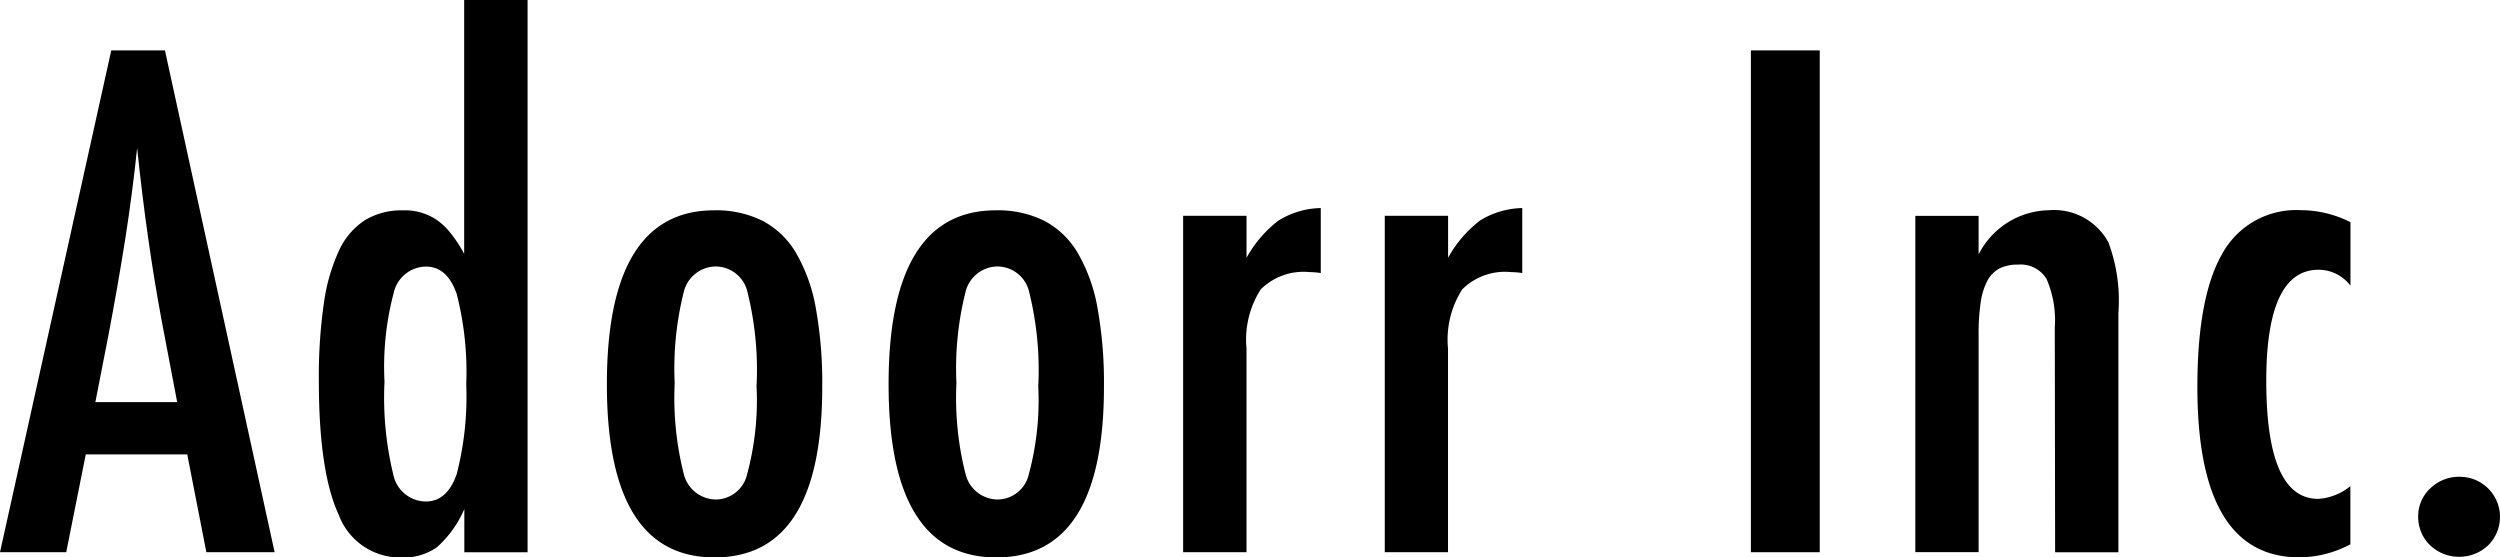
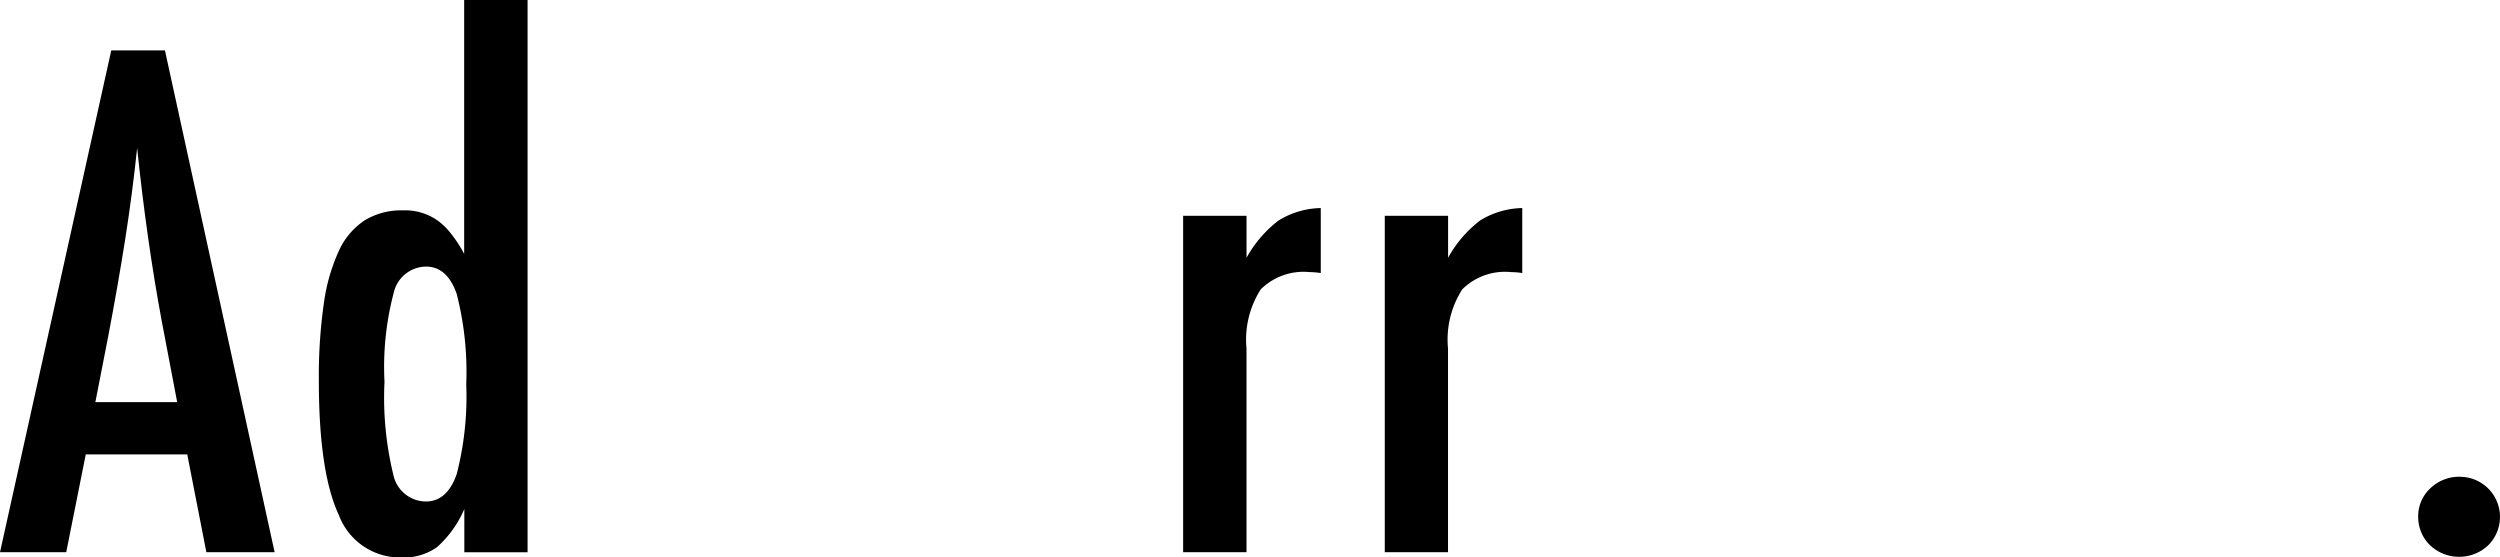
<svg xmlns="http://www.w3.org/2000/svg" width="156.958" height="35" viewBox="0 0 156.958 35">
  <defs>
    <clipPath id="a">
      <rect width="156.958" height="35" />
    </clipPath>
  </defs>
  <g transform="translate(0 0)" clip-path="url(#a)">
    <path d="M6.986,4.728h3.369l6.887,31.506H12.956l-1.2-6.143H5.385L4.158,36.234H0Zm4.137,22.079-.956-5.018Q9.212,16.671,8.61,10.851q-.294,2.838-.751,5.745T6.777,22.77l-.79,4.041h5.136Z" transform="translate(0 -1.564)" />
    <path d="M43.018,0V34.671H39.047V31.956a6.8,6.8,0,0,1-1.706,2.389A3.619,3.619,0,0,1,35.071,35a4.105,4.105,0,0,1-3.91-2.684q-1.251-2.684-1.248-8.439a32.3,32.3,0,0,1,.31-4.8,11.7,11.7,0,0,1,.947-3.326A4.536,4.536,0,0,1,32.8,13.829a4.382,4.382,0,0,1,2.37-.621,3.559,3.559,0,0,1,2.165.612,4.171,4.171,0,0,1,.851.818,7.823,7.823,0,0,1,.851,1.306V0h3.98ZM34.033,24.018a20.461,20.461,0,0,0,.563,5.814,2.1,2.1,0,0,0,2.038,1.653q1.329,0,1.933-1.712a19.525,19.525,0,0,0,.6-5.651,19.689,19.689,0,0,0-.6-5.673q-.6-1.714-1.933-1.712a2.1,2.1,0,0,0-2.016,1.631,18.162,18.162,0,0,0-.58,5.651Z" transform="translate(-9.895 0)" />
-     <path d="M70.457,30.81q0,10.712-6.761,10.712t-6.76-10.875c0-7.248,2.249-10.917,6.738-10.917a6.553,6.553,0,0,1,3.025.654,5.28,5.28,0,0,1,2.111,2.021,10.464,10.464,0,0,1,1.24,3.446,26.223,26.223,0,0,1,.406,4.958m-4.12-.1a20.2,20.2,0,0,0-.563-5.8,2.057,2.057,0,0,0-2-1.653,2.091,2.091,0,0,0-2.017,1.632,19.725,19.725,0,0,0-.563,5.694,19.487,19.487,0,0,0,.563,5.672,2.1,2.1,0,0,0,2.017,1.632,2.033,2.033,0,0,0,1.975-1.614,17.779,17.779,0,0,0,.581-5.57Z" transform="translate(-18.834 -6.526)" />
-     <path d="M96.888,30.81q0,10.712-6.761,10.712t-6.76-10.875c0-7.248,2.247-10.917,6.738-10.917a6.554,6.554,0,0,1,3.025.654,5.292,5.292,0,0,1,2.111,2.021,10.464,10.464,0,0,1,1.24,3.446,26.279,26.279,0,0,1,.406,4.958m-4.12-.1a20.245,20.245,0,0,0-.563-5.8,2.056,2.056,0,0,0-2-1.653,2.088,2.088,0,0,0-2.015,1.632,19.653,19.653,0,0,0-.563,5.694,19.416,19.416,0,0,0,.563,5.672A2.1,2.1,0,0,0,90.2,37.887a2.034,2.034,0,0,0,1.978-1.614,17.779,17.779,0,0,0,.581-5.57Z" transform="translate(-27.578 -6.526)" />
    <path d="M111.009,20.007h3.971V22.64A7.519,7.519,0,0,1,117,20.294a5.253,5.253,0,0,1,2.641-.775V23.6a4.721,4.721,0,0,0-.706-.06,3.812,3.812,0,0,0-3.061,1.083,5.849,5.849,0,0,0-.895,3.712V41.127H111V20.007Z" transform="translate(-36.719 -6.457)" />
    <path d="M129.921,20.007h3.971V22.64a7.521,7.521,0,0,1,2.017-2.346,5.242,5.242,0,0,1,2.639-.775V23.6a4.715,4.715,0,0,0-.707-.06,3.808,3.808,0,0,0-3.059,1.083,5.836,5.836,0,0,0-.895,3.712V41.127h-3.971V20.007Z" transform="translate(-42.976 -6.457)" />
-     <rect width="4.324" height="31.506" transform="translate(109.926 3.164)" />
-     <path d="M179.691,20.077h3.973V22.5a5.05,5.05,0,0,1,4.407-2.775,3.884,3.884,0,0,1,3.744,2.021,10.455,10.455,0,0,1,.626,4.427V41.2h-3.973l-.021-14.12a6.5,6.5,0,0,0-.518-3.04,1.894,1.894,0,0,0-1.789-.9,2.519,2.519,0,0,0-1.154.235,1.846,1.846,0,0,0-.759.754,4.14,4.14,0,0,0-.428,1.357,13.124,13.124,0,0,0-.134,2.06V41.192h-3.973Z" transform="translate(-59.441 -6.526)" />
-     <path d="M215.763,20.484v3.978a2.512,2.512,0,0,0-2-1q-3.287,0-3.286,6.978,0,7.405,3.263,7.407a3.537,3.537,0,0,0,2.017-.8V40.7a6.922,6.922,0,0,1-3.2.818q-6.406,0-6.406-10.691,0-5.69,1.579-8.4a5.292,5.292,0,0,1,4.911-2.706,6.961,6.961,0,0,1,3.12.754Z" transform="translate(-68.193 -6.526)" />
-     <path d="M229.493,44.732a2.517,2.517,0,0,1,1.766,4.307,2.63,2.63,0,0,1-1.812.715,2.623,2.623,0,0,1-1.828-.723,2.344,2.344,0,0,1-.549-.8,2.483,2.483,0,0,1-.2-.989,2.394,2.394,0,0,1,.752-1.777,2.609,2.609,0,0,1,1.872-.736Z" transform="translate(-75.049 -14.797)" />
+     <path d="M229.493,44.732a2.517,2.517,0,0,1,1.766,4.307,2.63,2.63,0,0,1-1.812.715,2.623,2.623,0,0,1-1.828-.723,2.344,2.344,0,0,1-.549-.8,2.483,2.483,0,0,1-.2-.989,2.394,2.394,0,0,1,.752-1.777,2.609,2.609,0,0,1,1.872-.736" transform="translate(-75.049 -14.797)" />
  </g>
</svg>